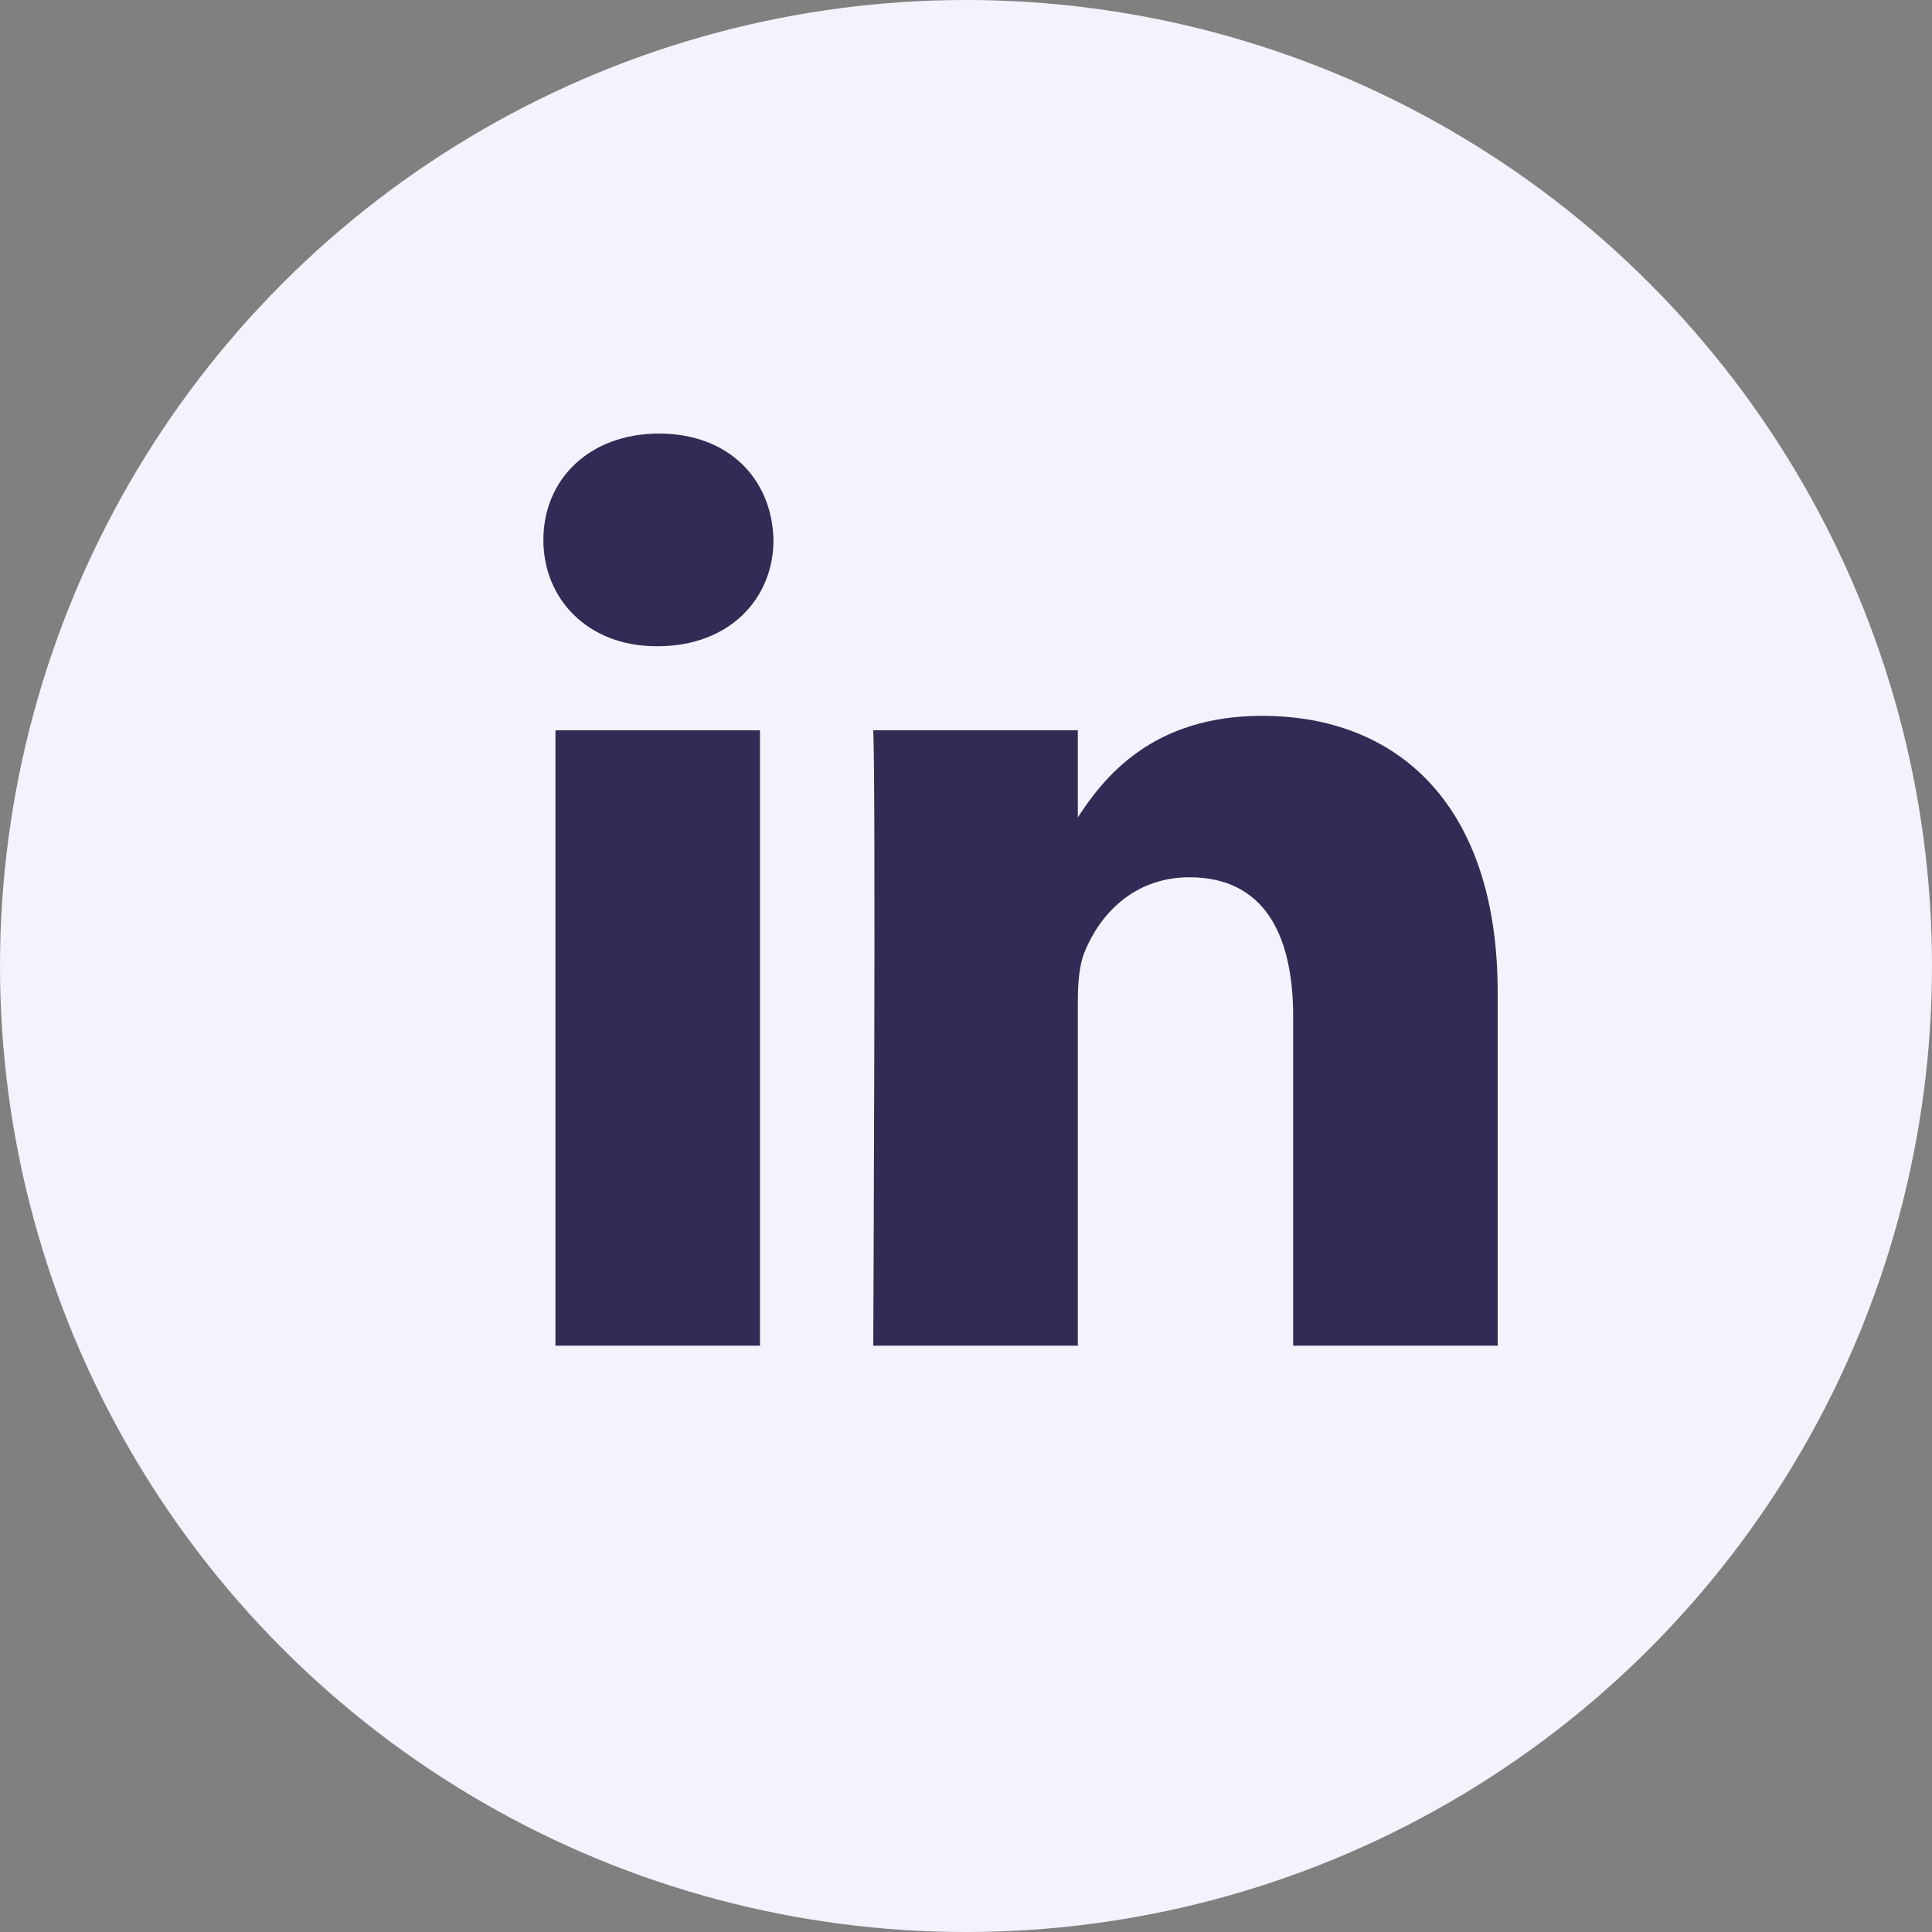
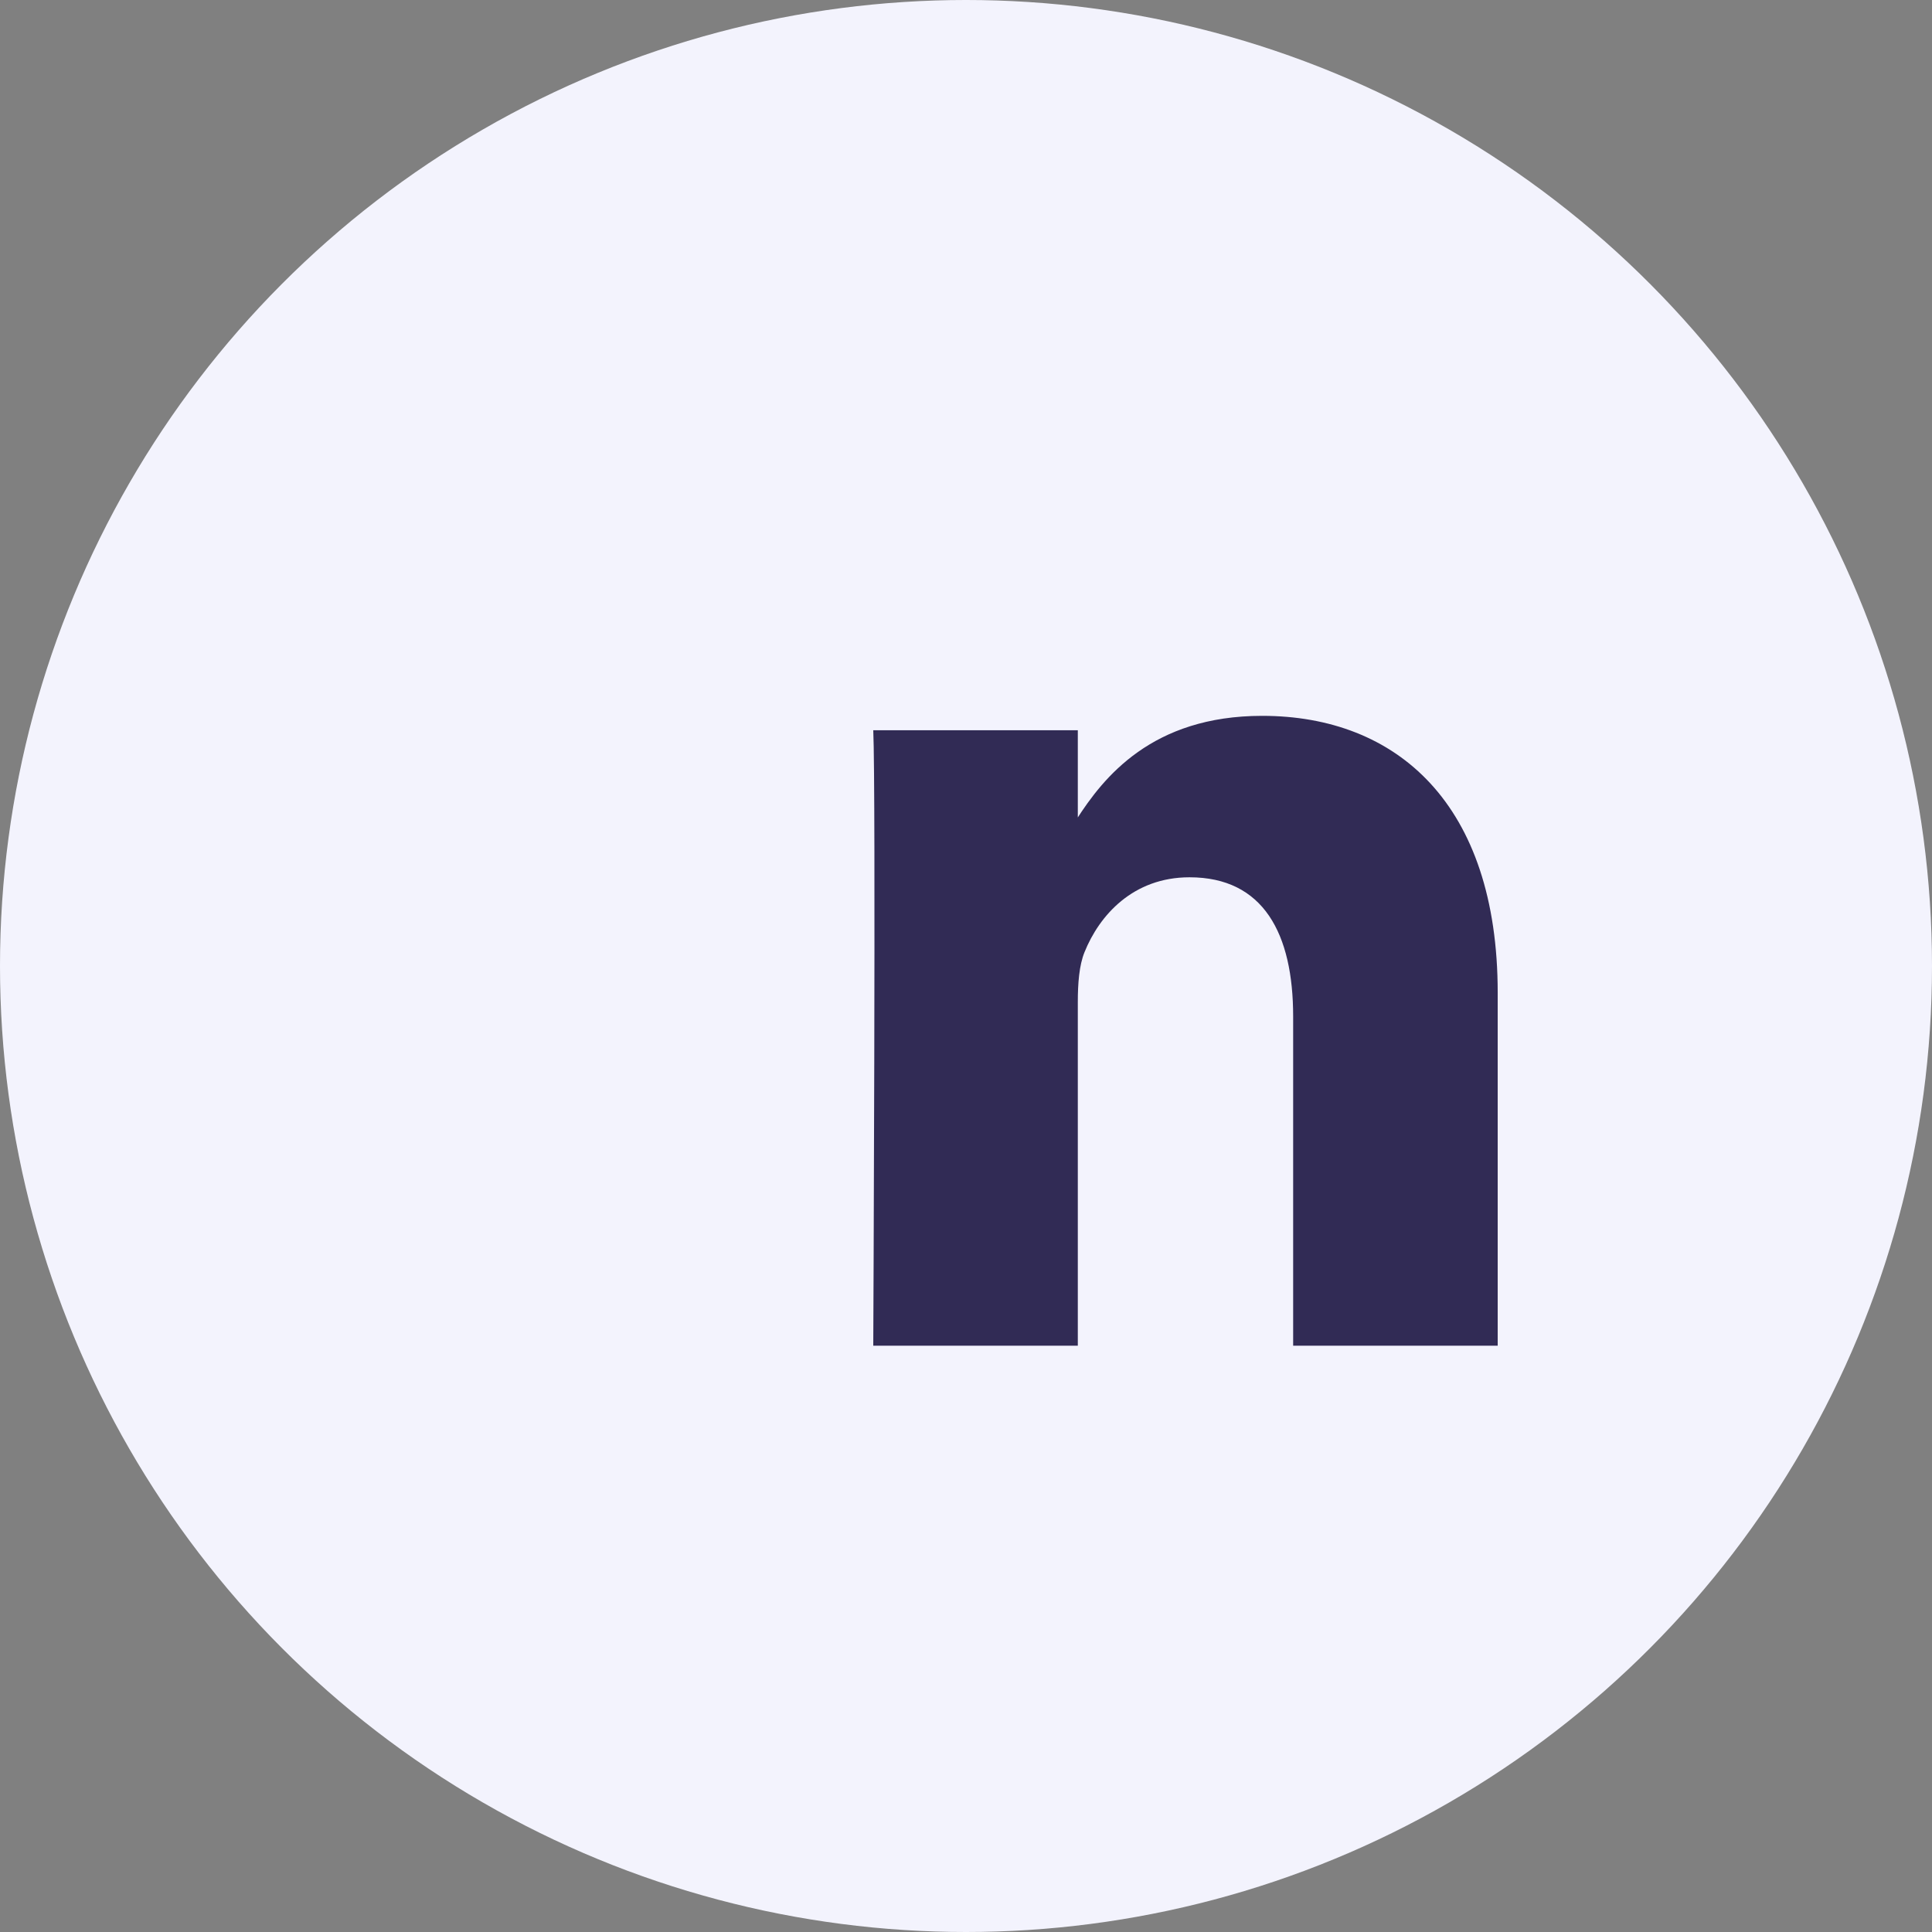
<svg xmlns="http://www.w3.org/2000/svg" width="48" height="48" viewBox="0 0 48 48" fill="none">
  <rect x="0" y="0" width="48" height="48" fill="#808080" stroke="none" />
  <circle cx="24" cy="24" r="24" fill="#F3F3FD" />
-   <path d="M18.882 33.434V18.144H13.8V33.434H18.882ZM16.342 16.055C18.114 16.055 19.217 14.881 19.217 13.414C19.184 11.914 18.114 10.772 16.375 10.772C14.637 10.772 13.5 11.914 13.5 13.414C13.5 14.881 14.603 16.055 16.308 16.055H16.341H16.342Z" fill="#312B55" />
  <path d="M21.696 33.434H26.778V24.895C26.778 24.438 26.811 23.982 26.945 23.655C27.313 22.742 28.149 21.796 29.553 21.796C31.392 21.796 32.128 23.198 32.128 25.254V33.434H37.21V24.666C37.21 19.97 34.702 17.785 31.359 17.785C28.617 17.785 27.413 19.317 26.744 20.361H26.778V18.143H21.696C21.763 19.578 21.696 33.434 21.696 33.434L21.696 33.434Z" fill="#312B55" />
</svg>